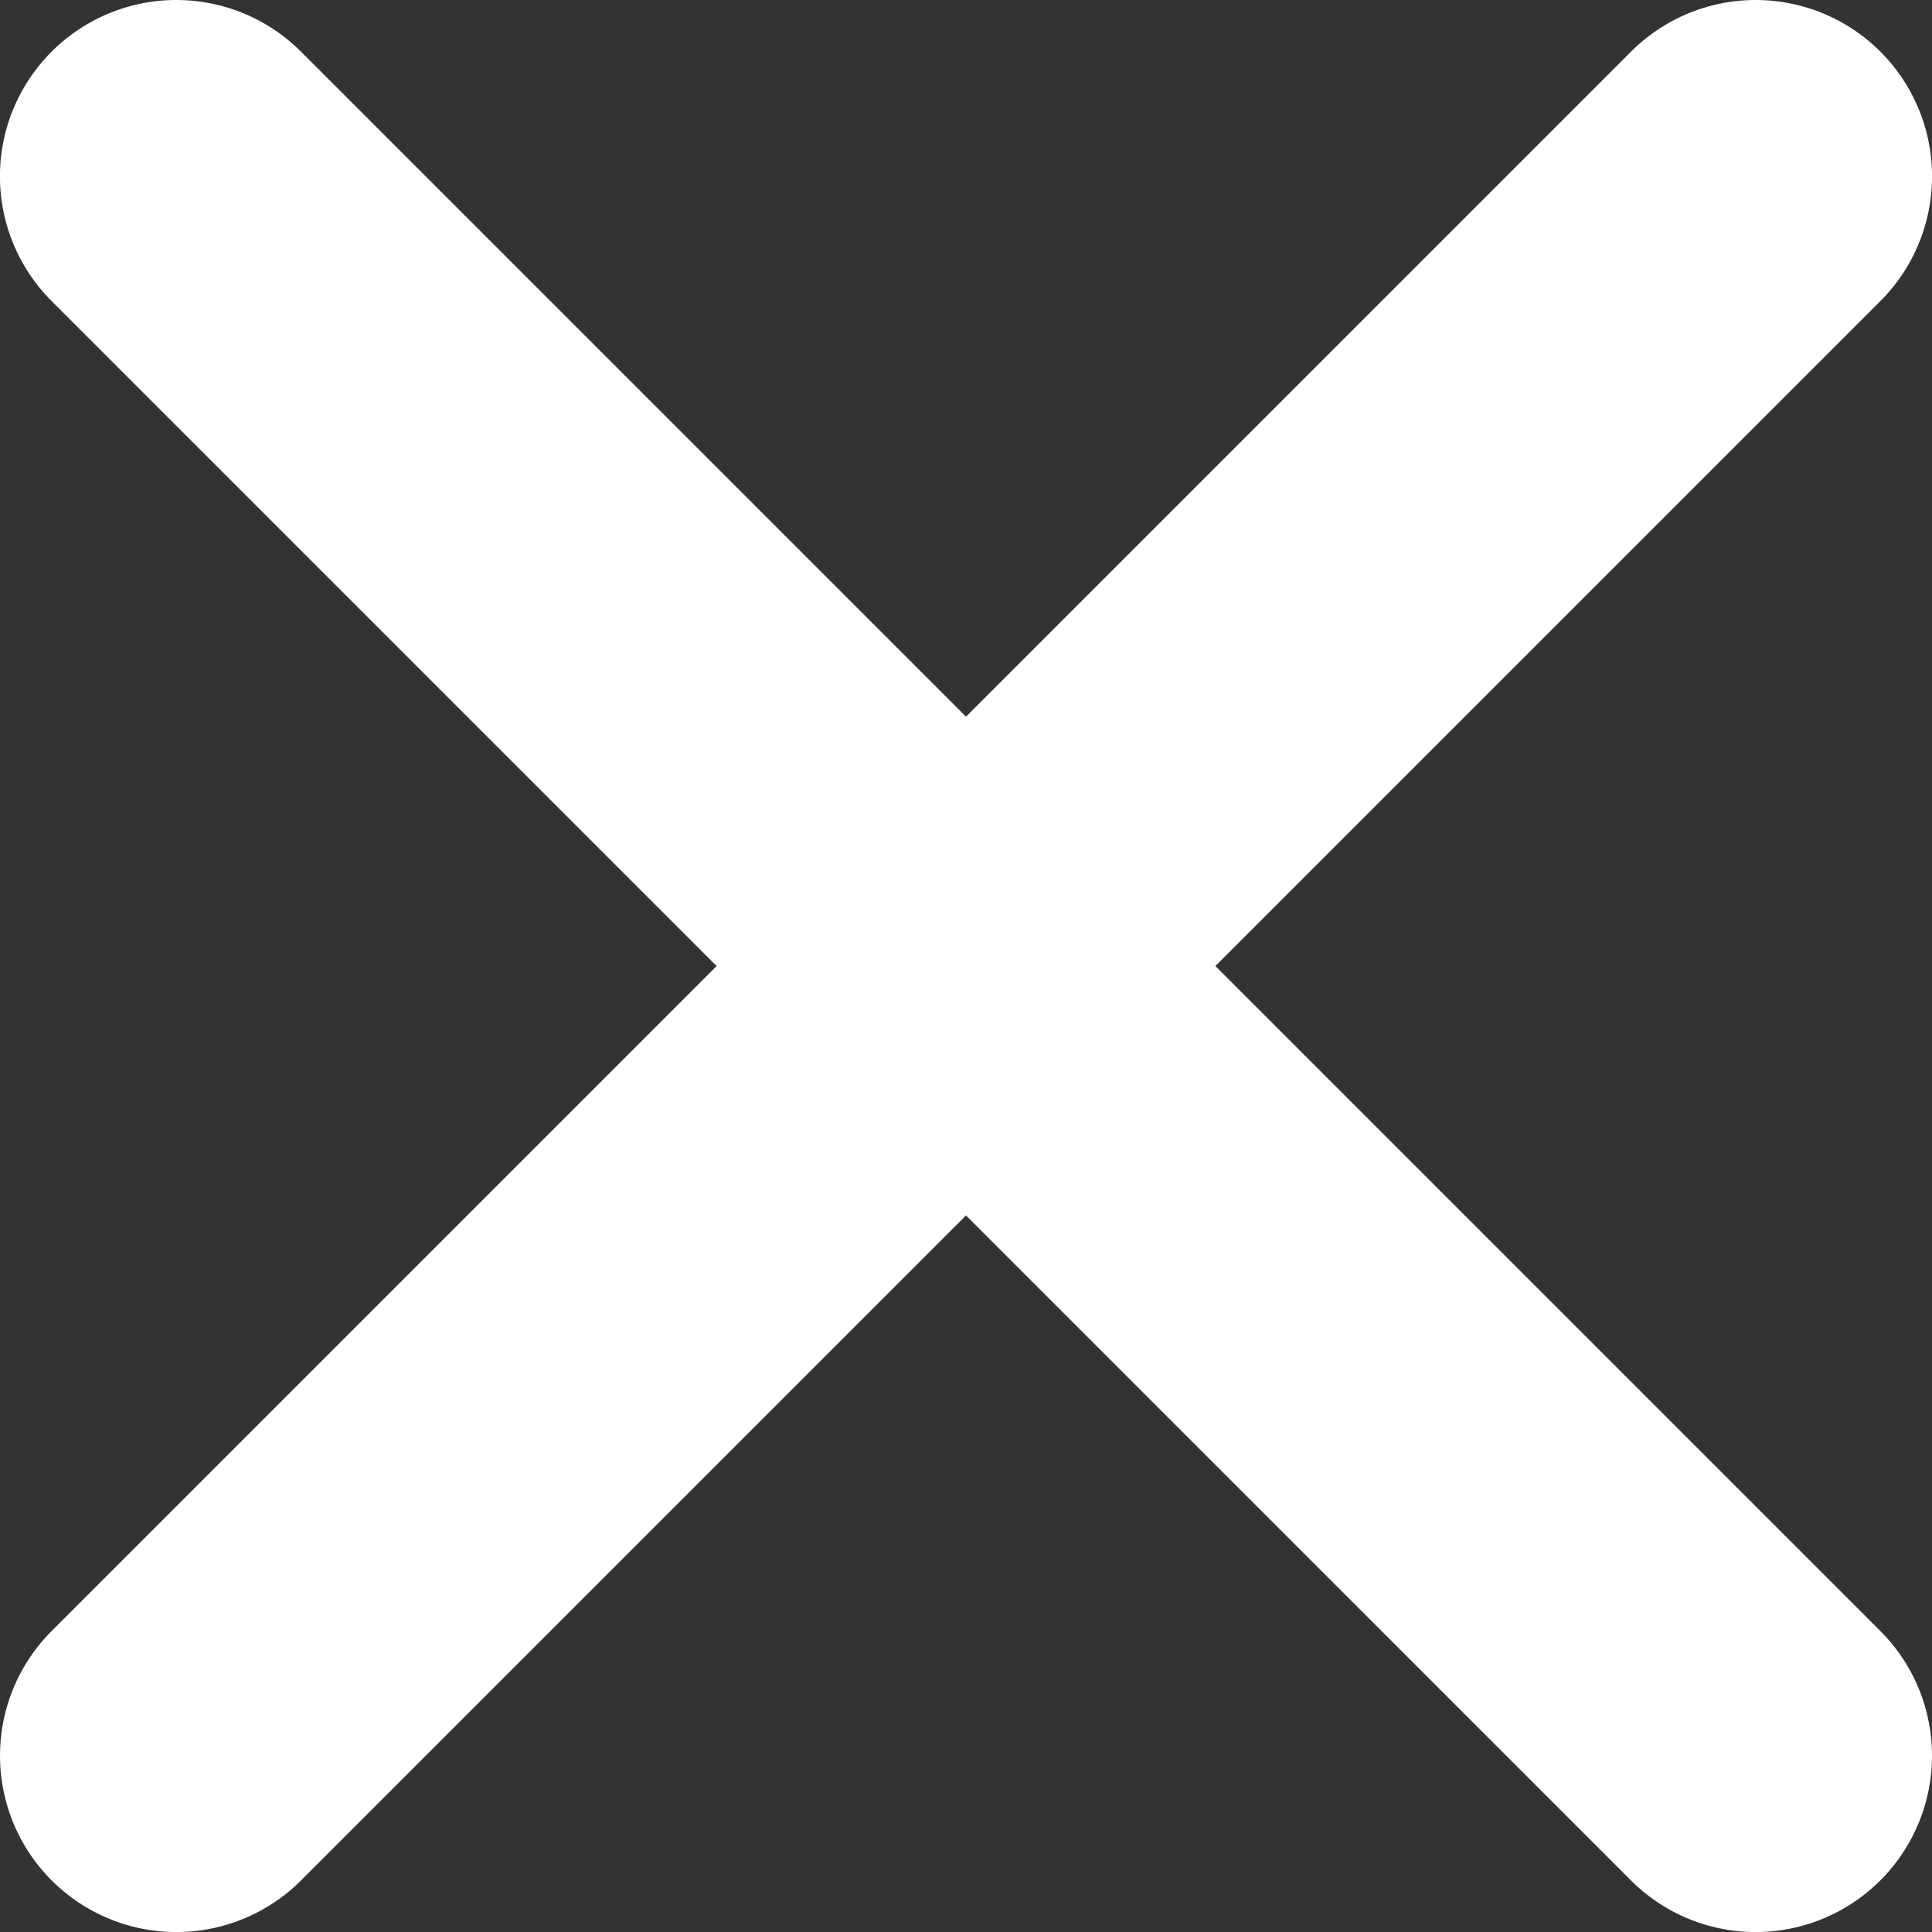
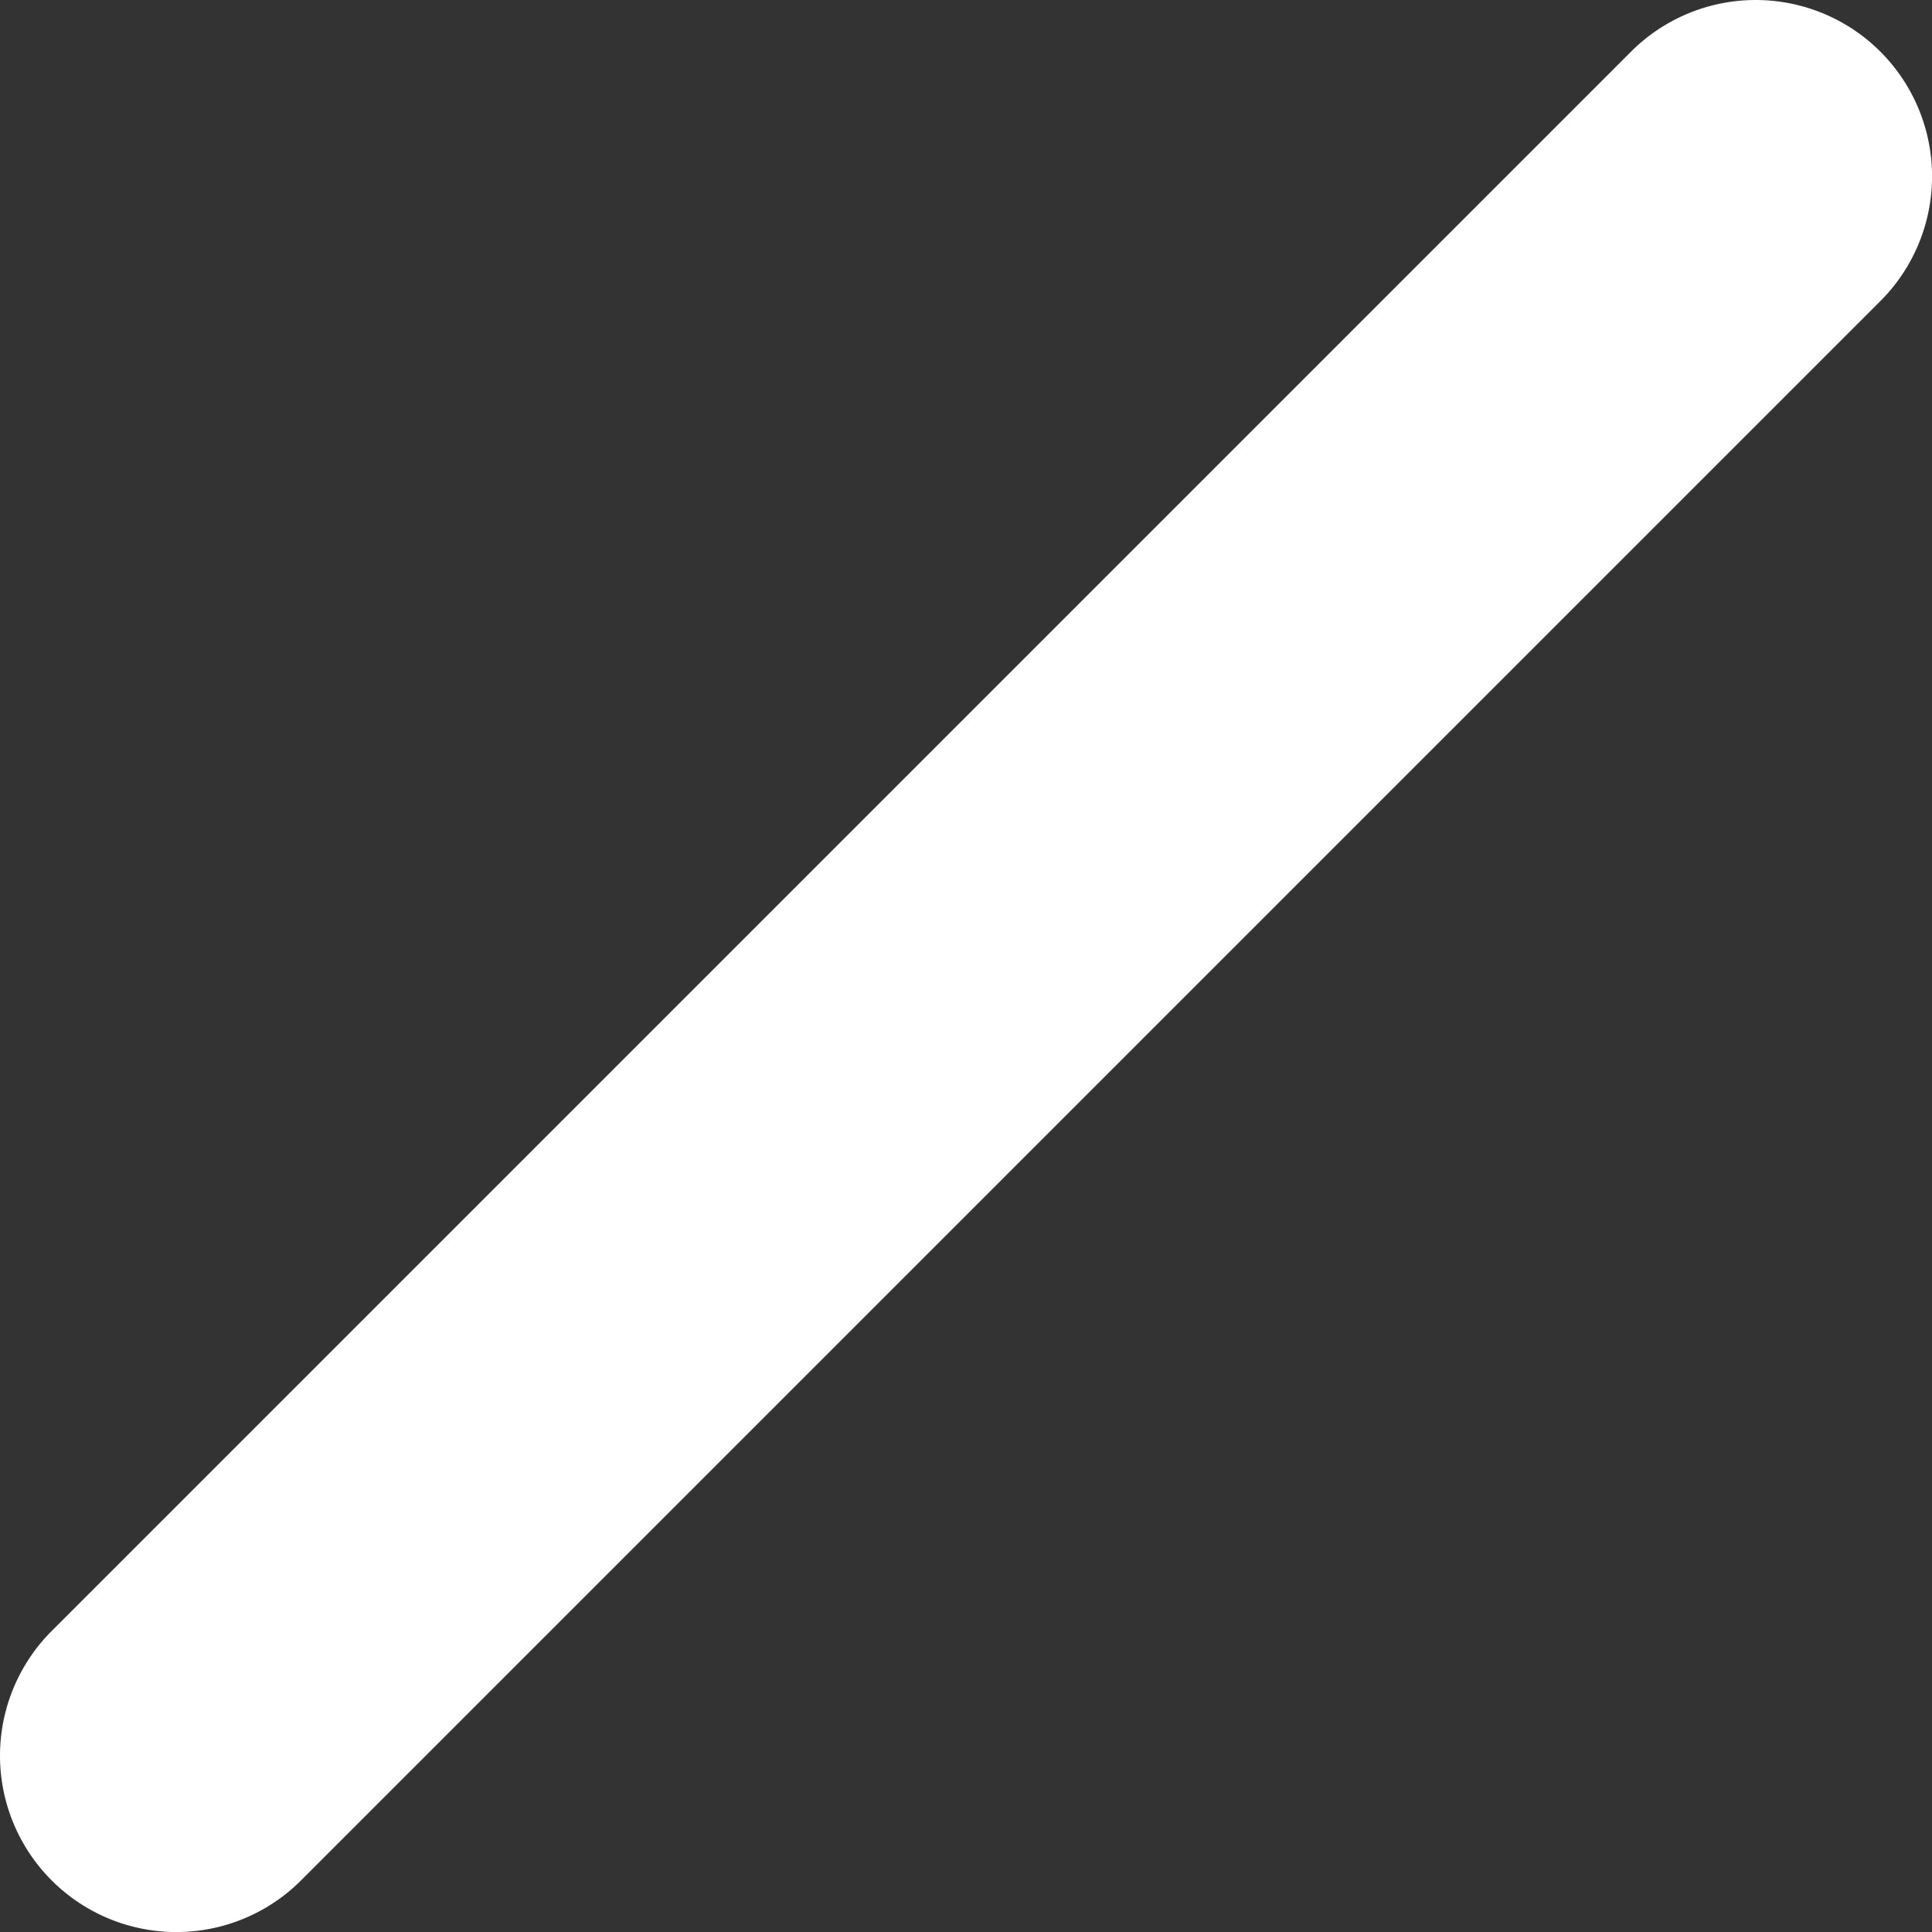
<svg xmlns="http://www.w3.org/2000/svg" id="Calque_1" data-name="Calque 1" width="32.87" height="32.87" viewBox="0 0 32.87 32.87">
  <rect x="0" y="0" width="32.87" height="32.87" fill="#333333" stroke="none" />
  <defs>
    <style>.cls-1{fill:#fff;}</style>
  </defs>
  <title>menu_close</title>
  <g id="BTN_CANDIDATURE_SPONTANEE" data-name="BTN CANDIDATURE SPONTANEE">
    <path id="Rectangle_4" data-name="Rectangle 4" class="cls-1" d="M-171.556,831.314l26.87-26.87a3,3,0,0,1,4.243,0h0a3,3,0,0,1,0,4.243l-26.87,26.87a3,3,0,0,1-4.243,0h0A3,3,0,0,1-171.556,831.314Z" transform="translate(172.435 -803.565)" />
  </g>
  <g id="BTN_CANDIDATURE_SPONTANEE-3" data-name="BTN CANDIDATURE SPONTANEE-3">
-     <path id="Rectangle_4-3" data-name="Rectangle 4-3" class="cls-1" d="M-167.314,804.444l26.87,26.87a3,3,0,0,1,0,4.243h0a3,3,0,0,1-4.243,0l-26.87-26.87a3,3,0,0,1,0-4.243h0A3,3,0,0,1-167.314,804.444Z" transform="translate(172.435 -803.565)" />
-   </g>
+     </g>
</svg>